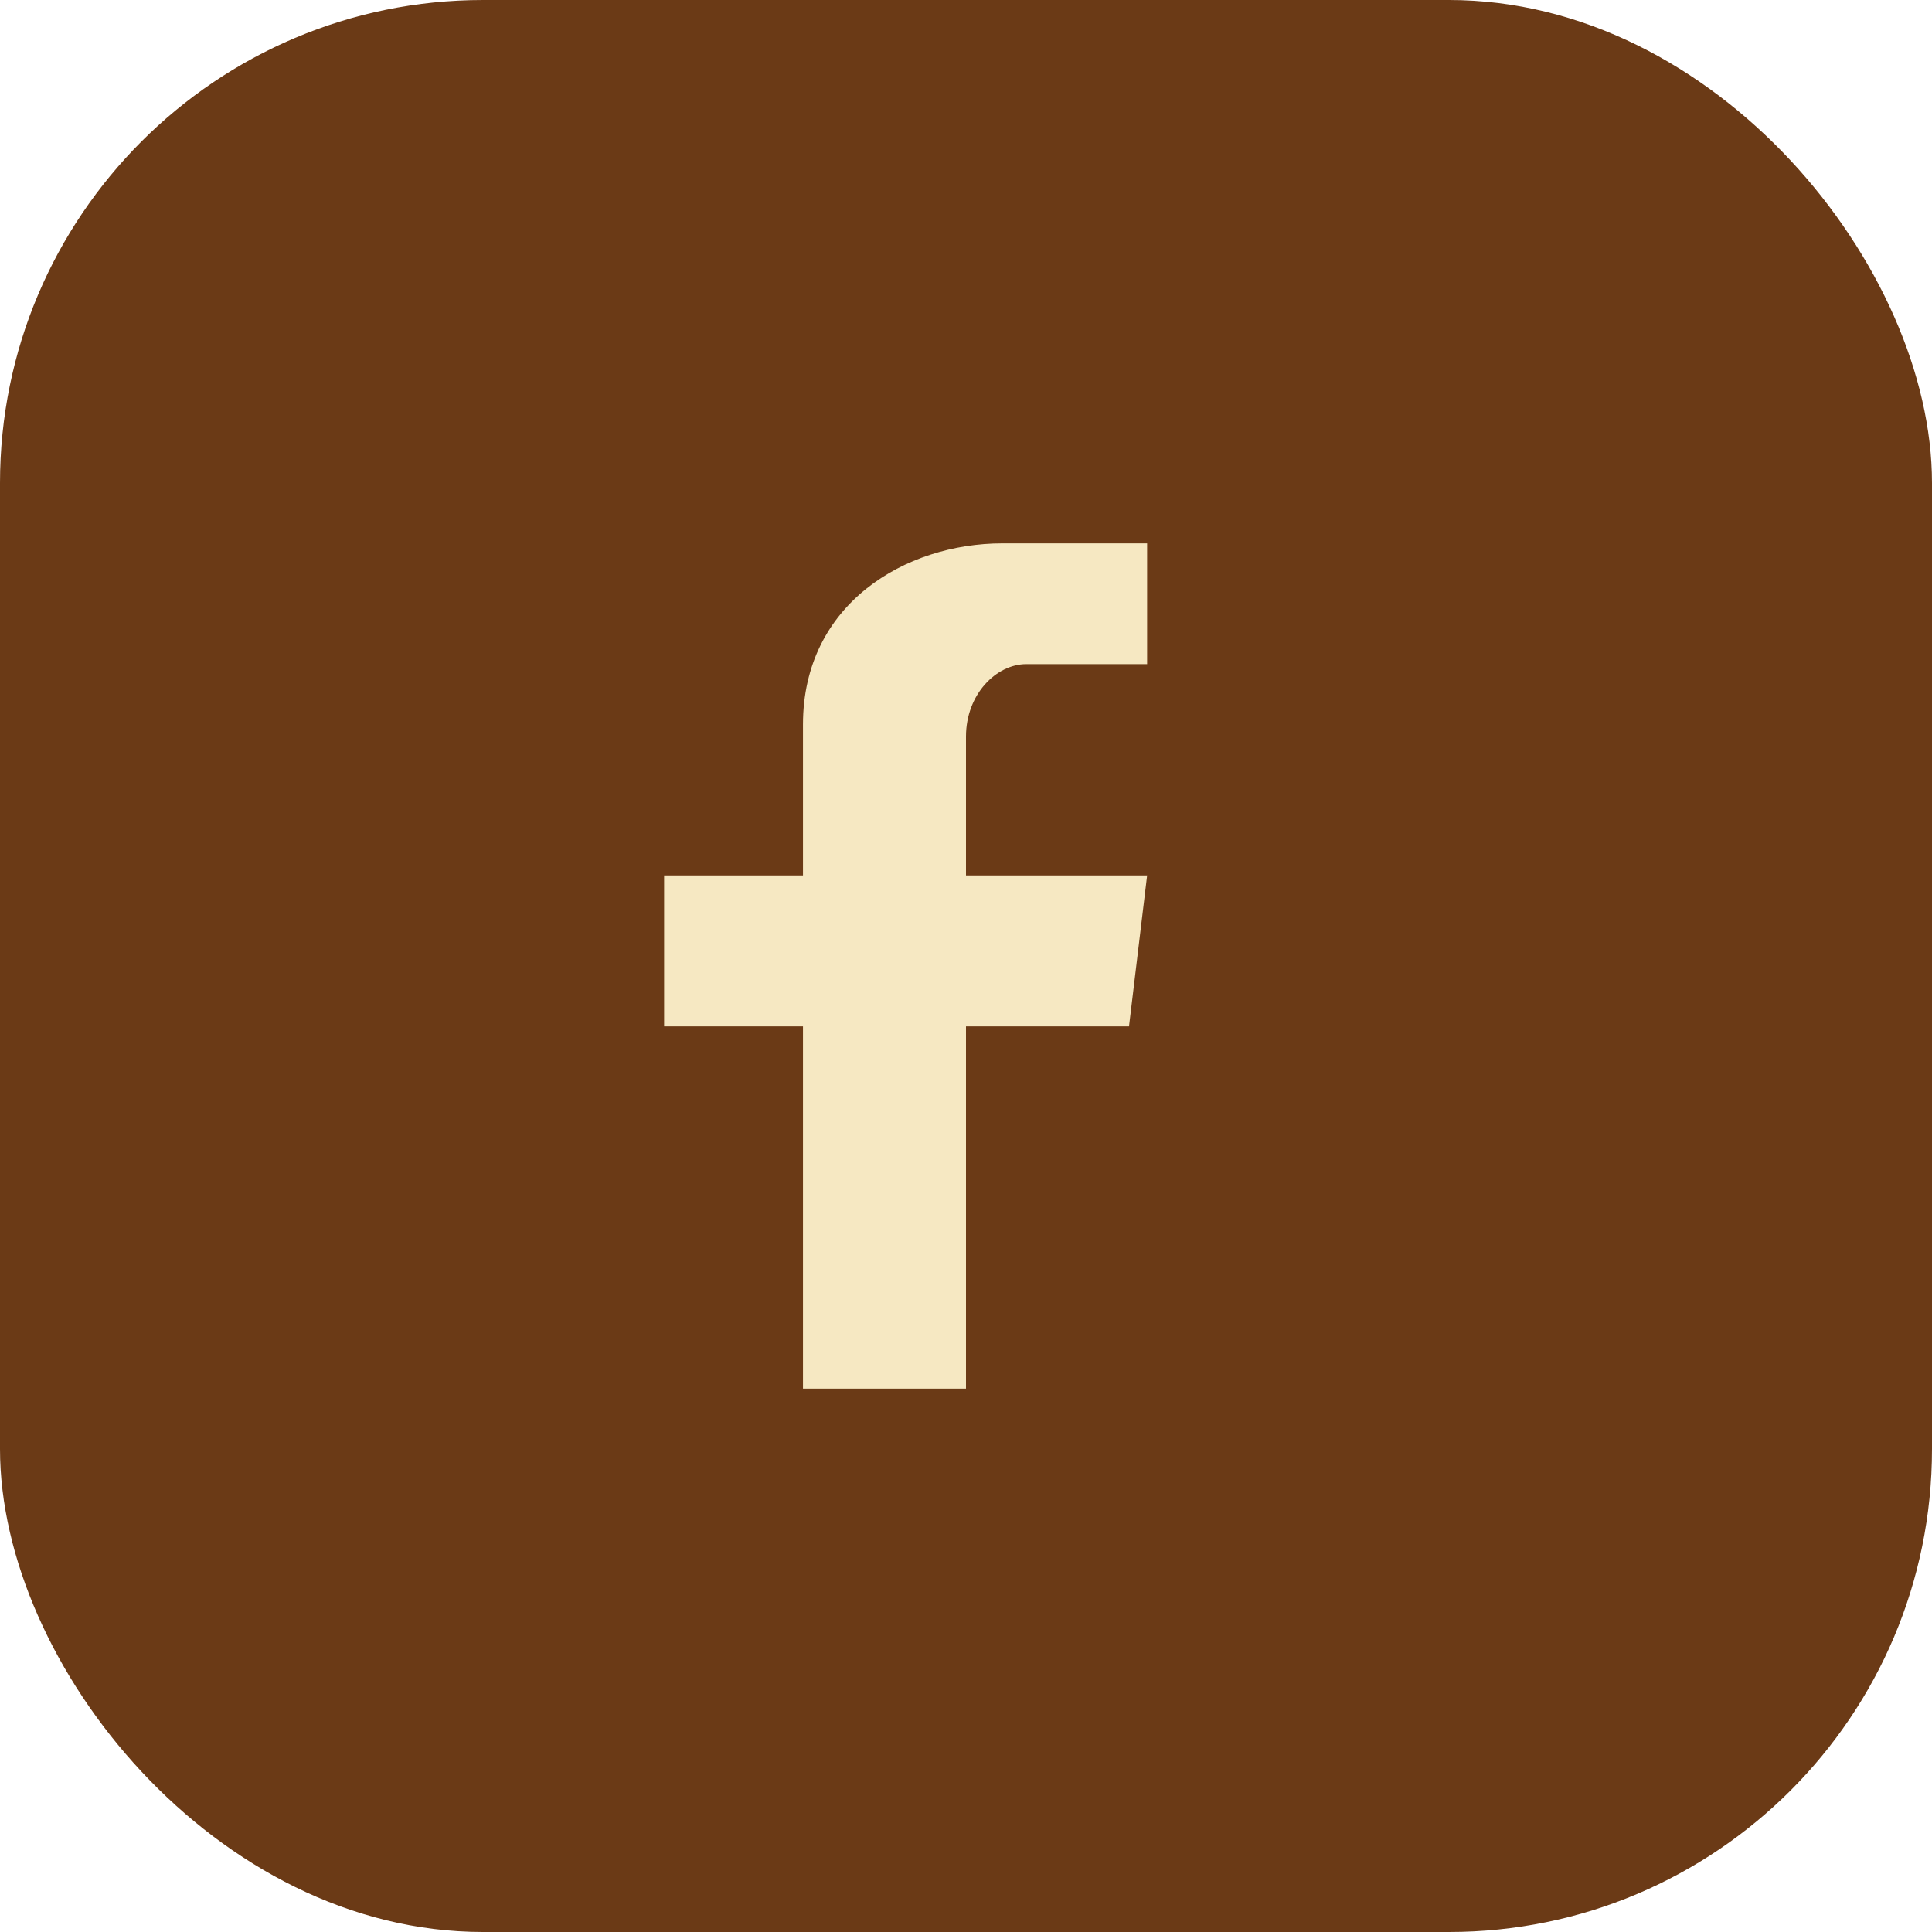
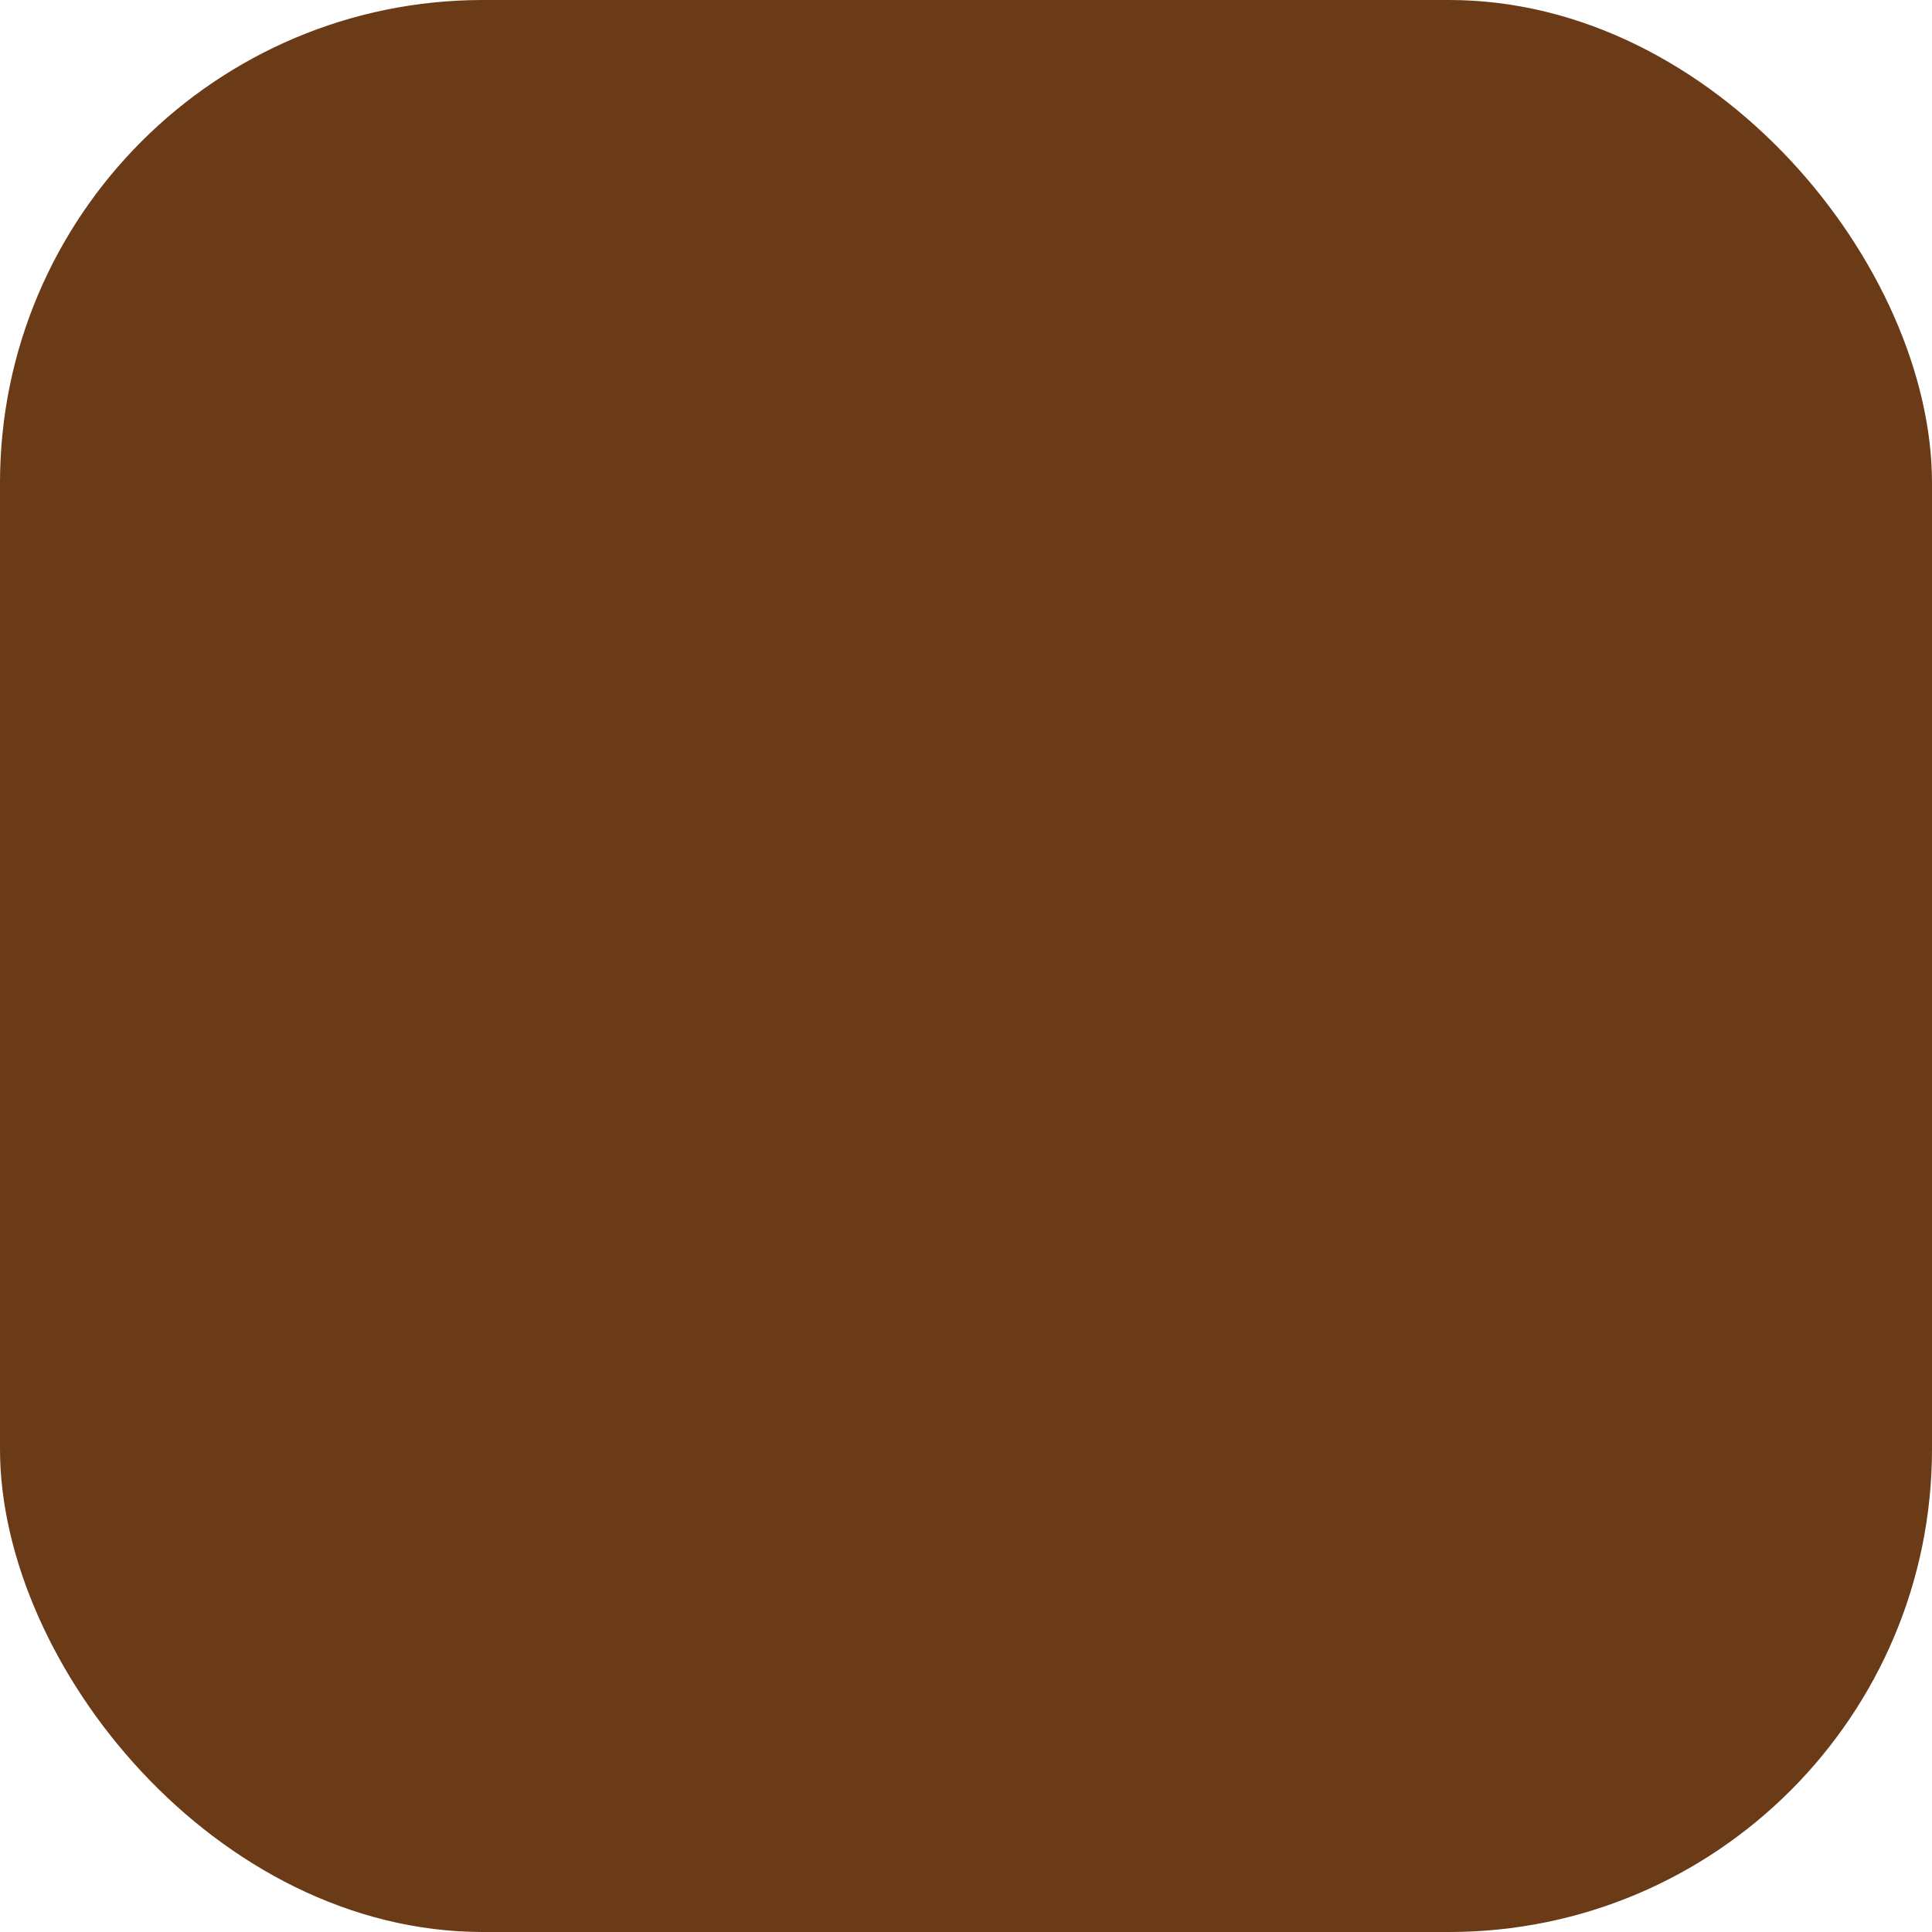
<svg xmlns="http://www.w3.org/2000/svg" width="32" height="32" viewBox="0 0 32 32">
  <rect width="32" height="32" rx="8" fill="#6B3A16" />
-   <path d="M19 11h-2c-.5 0-1 .5-1 1.2v2.3h3l-.3 2.5h-2.7V23h-2.7v-6H11v-2.5h2.3v-2.5C13.3 10 15 9 16.6 9h2.4z" fill="#F6E8C2" />
</svg>